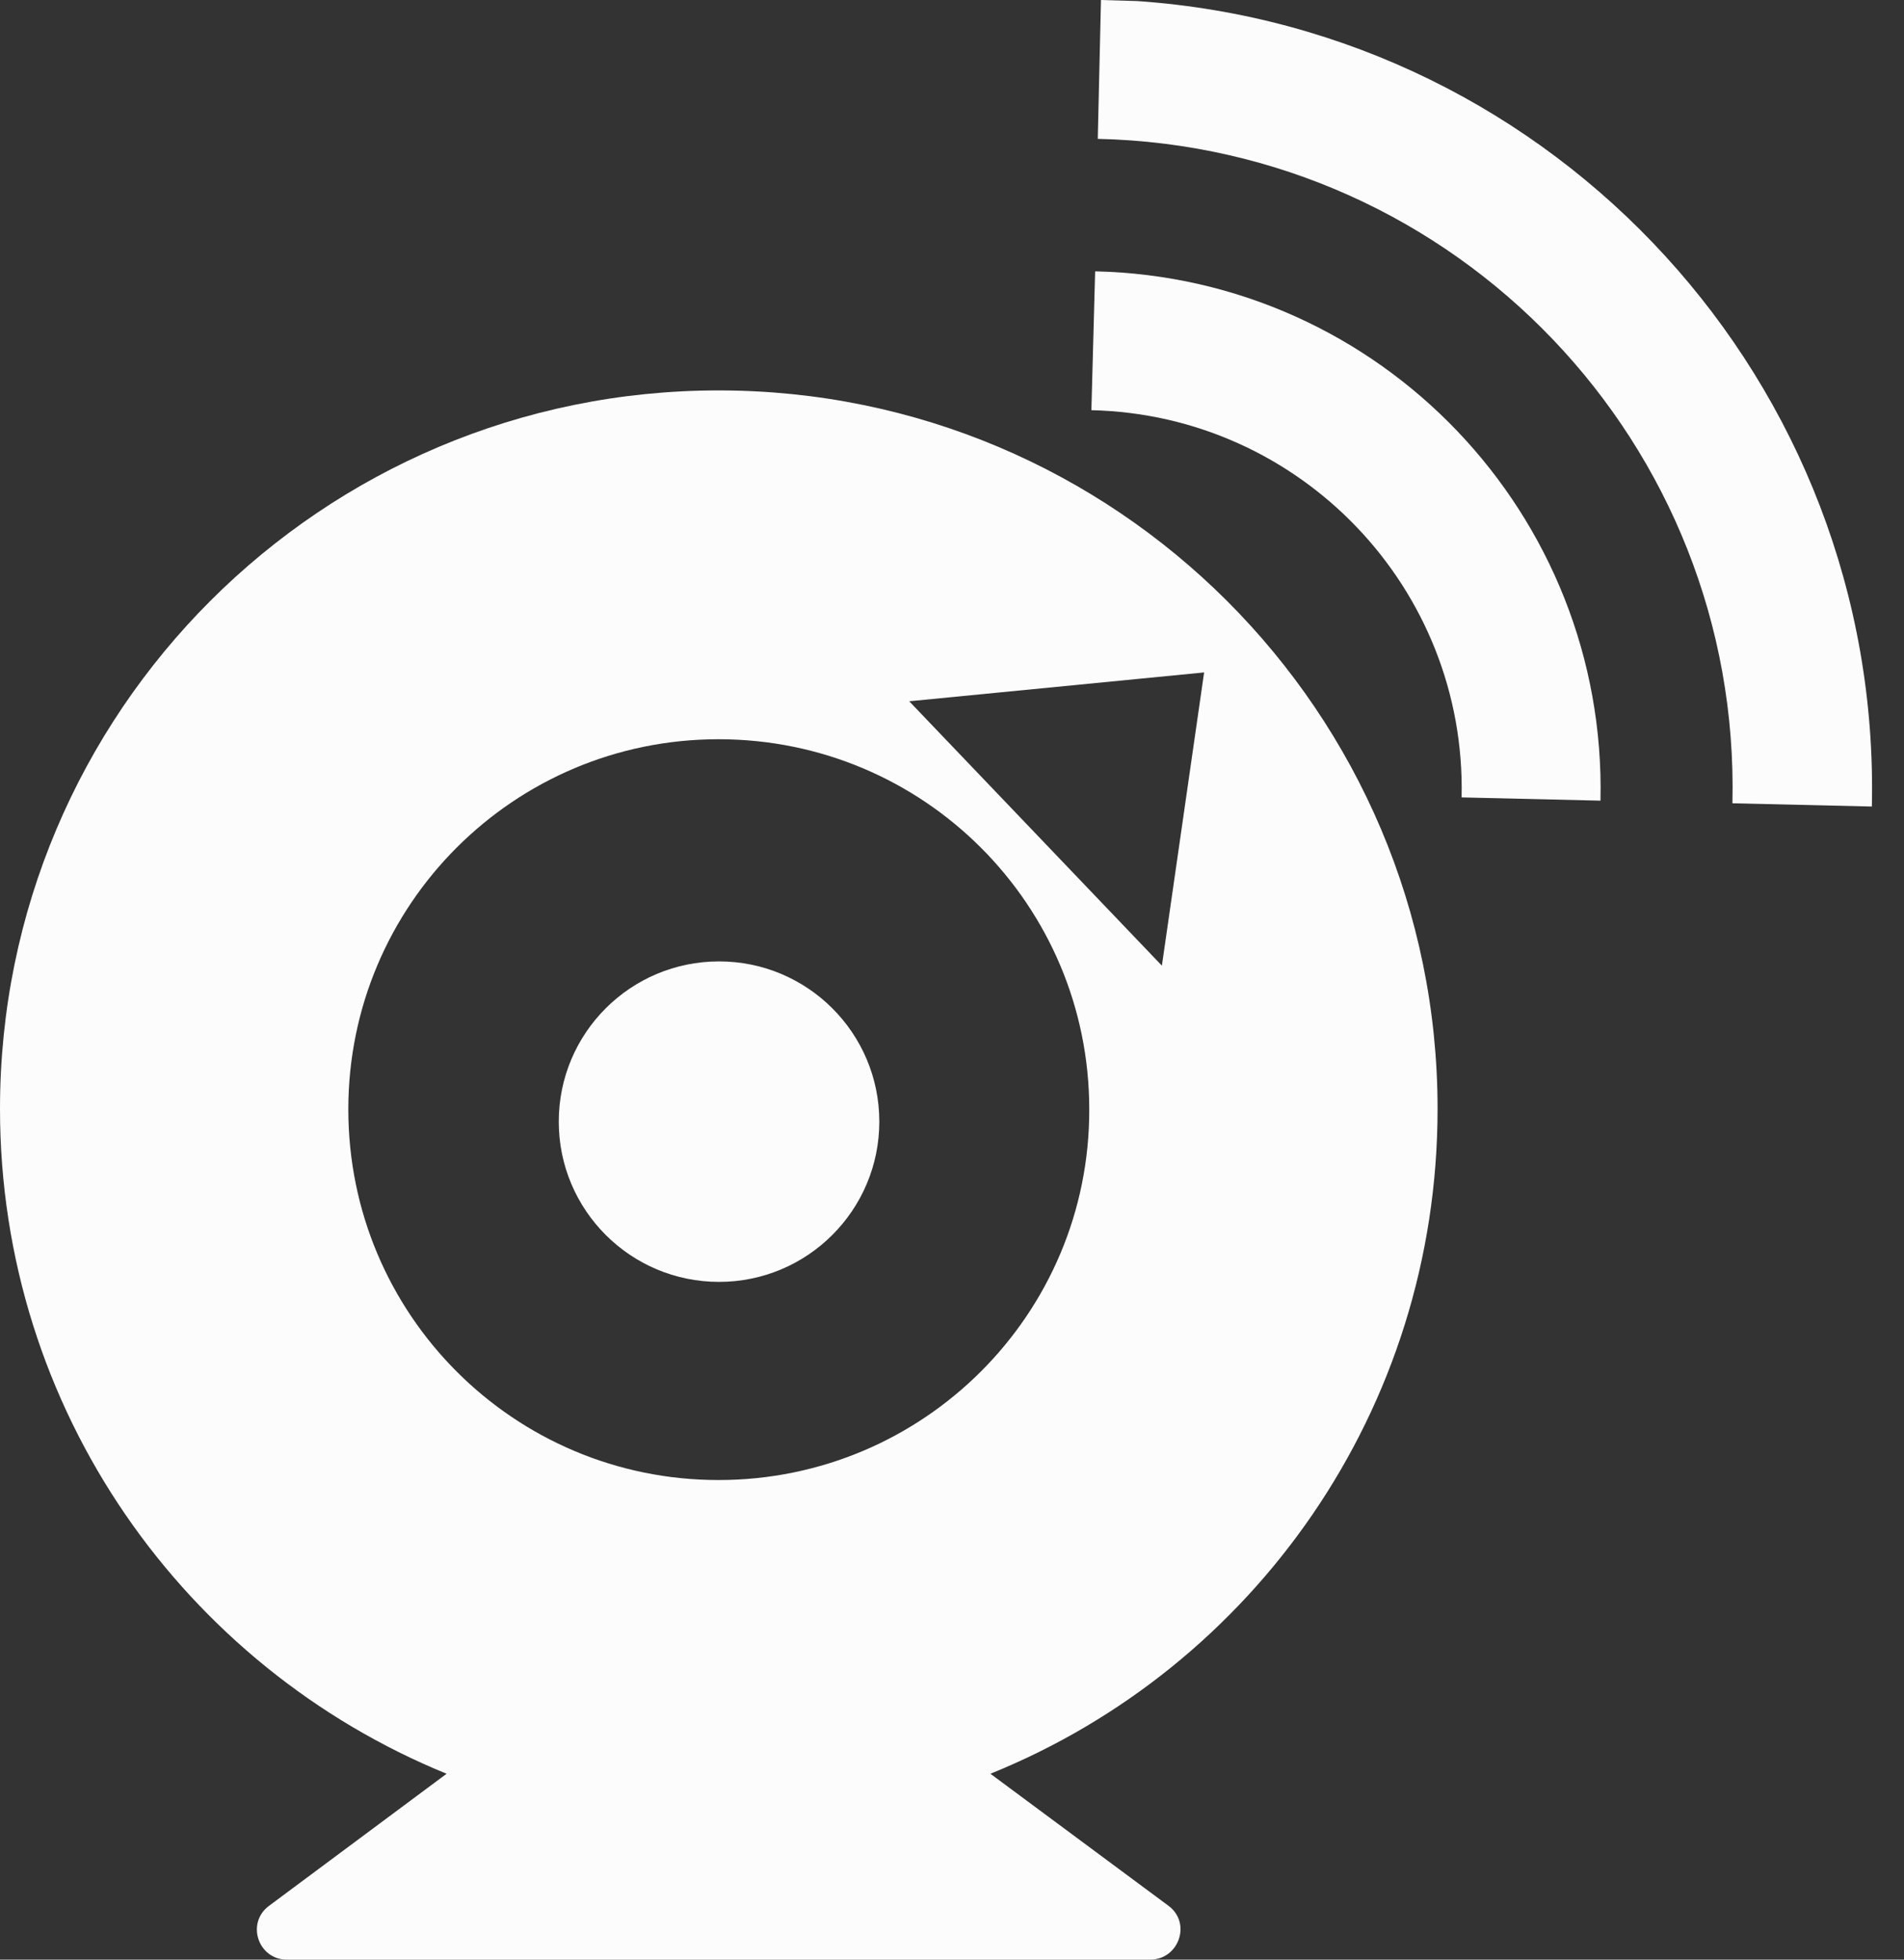
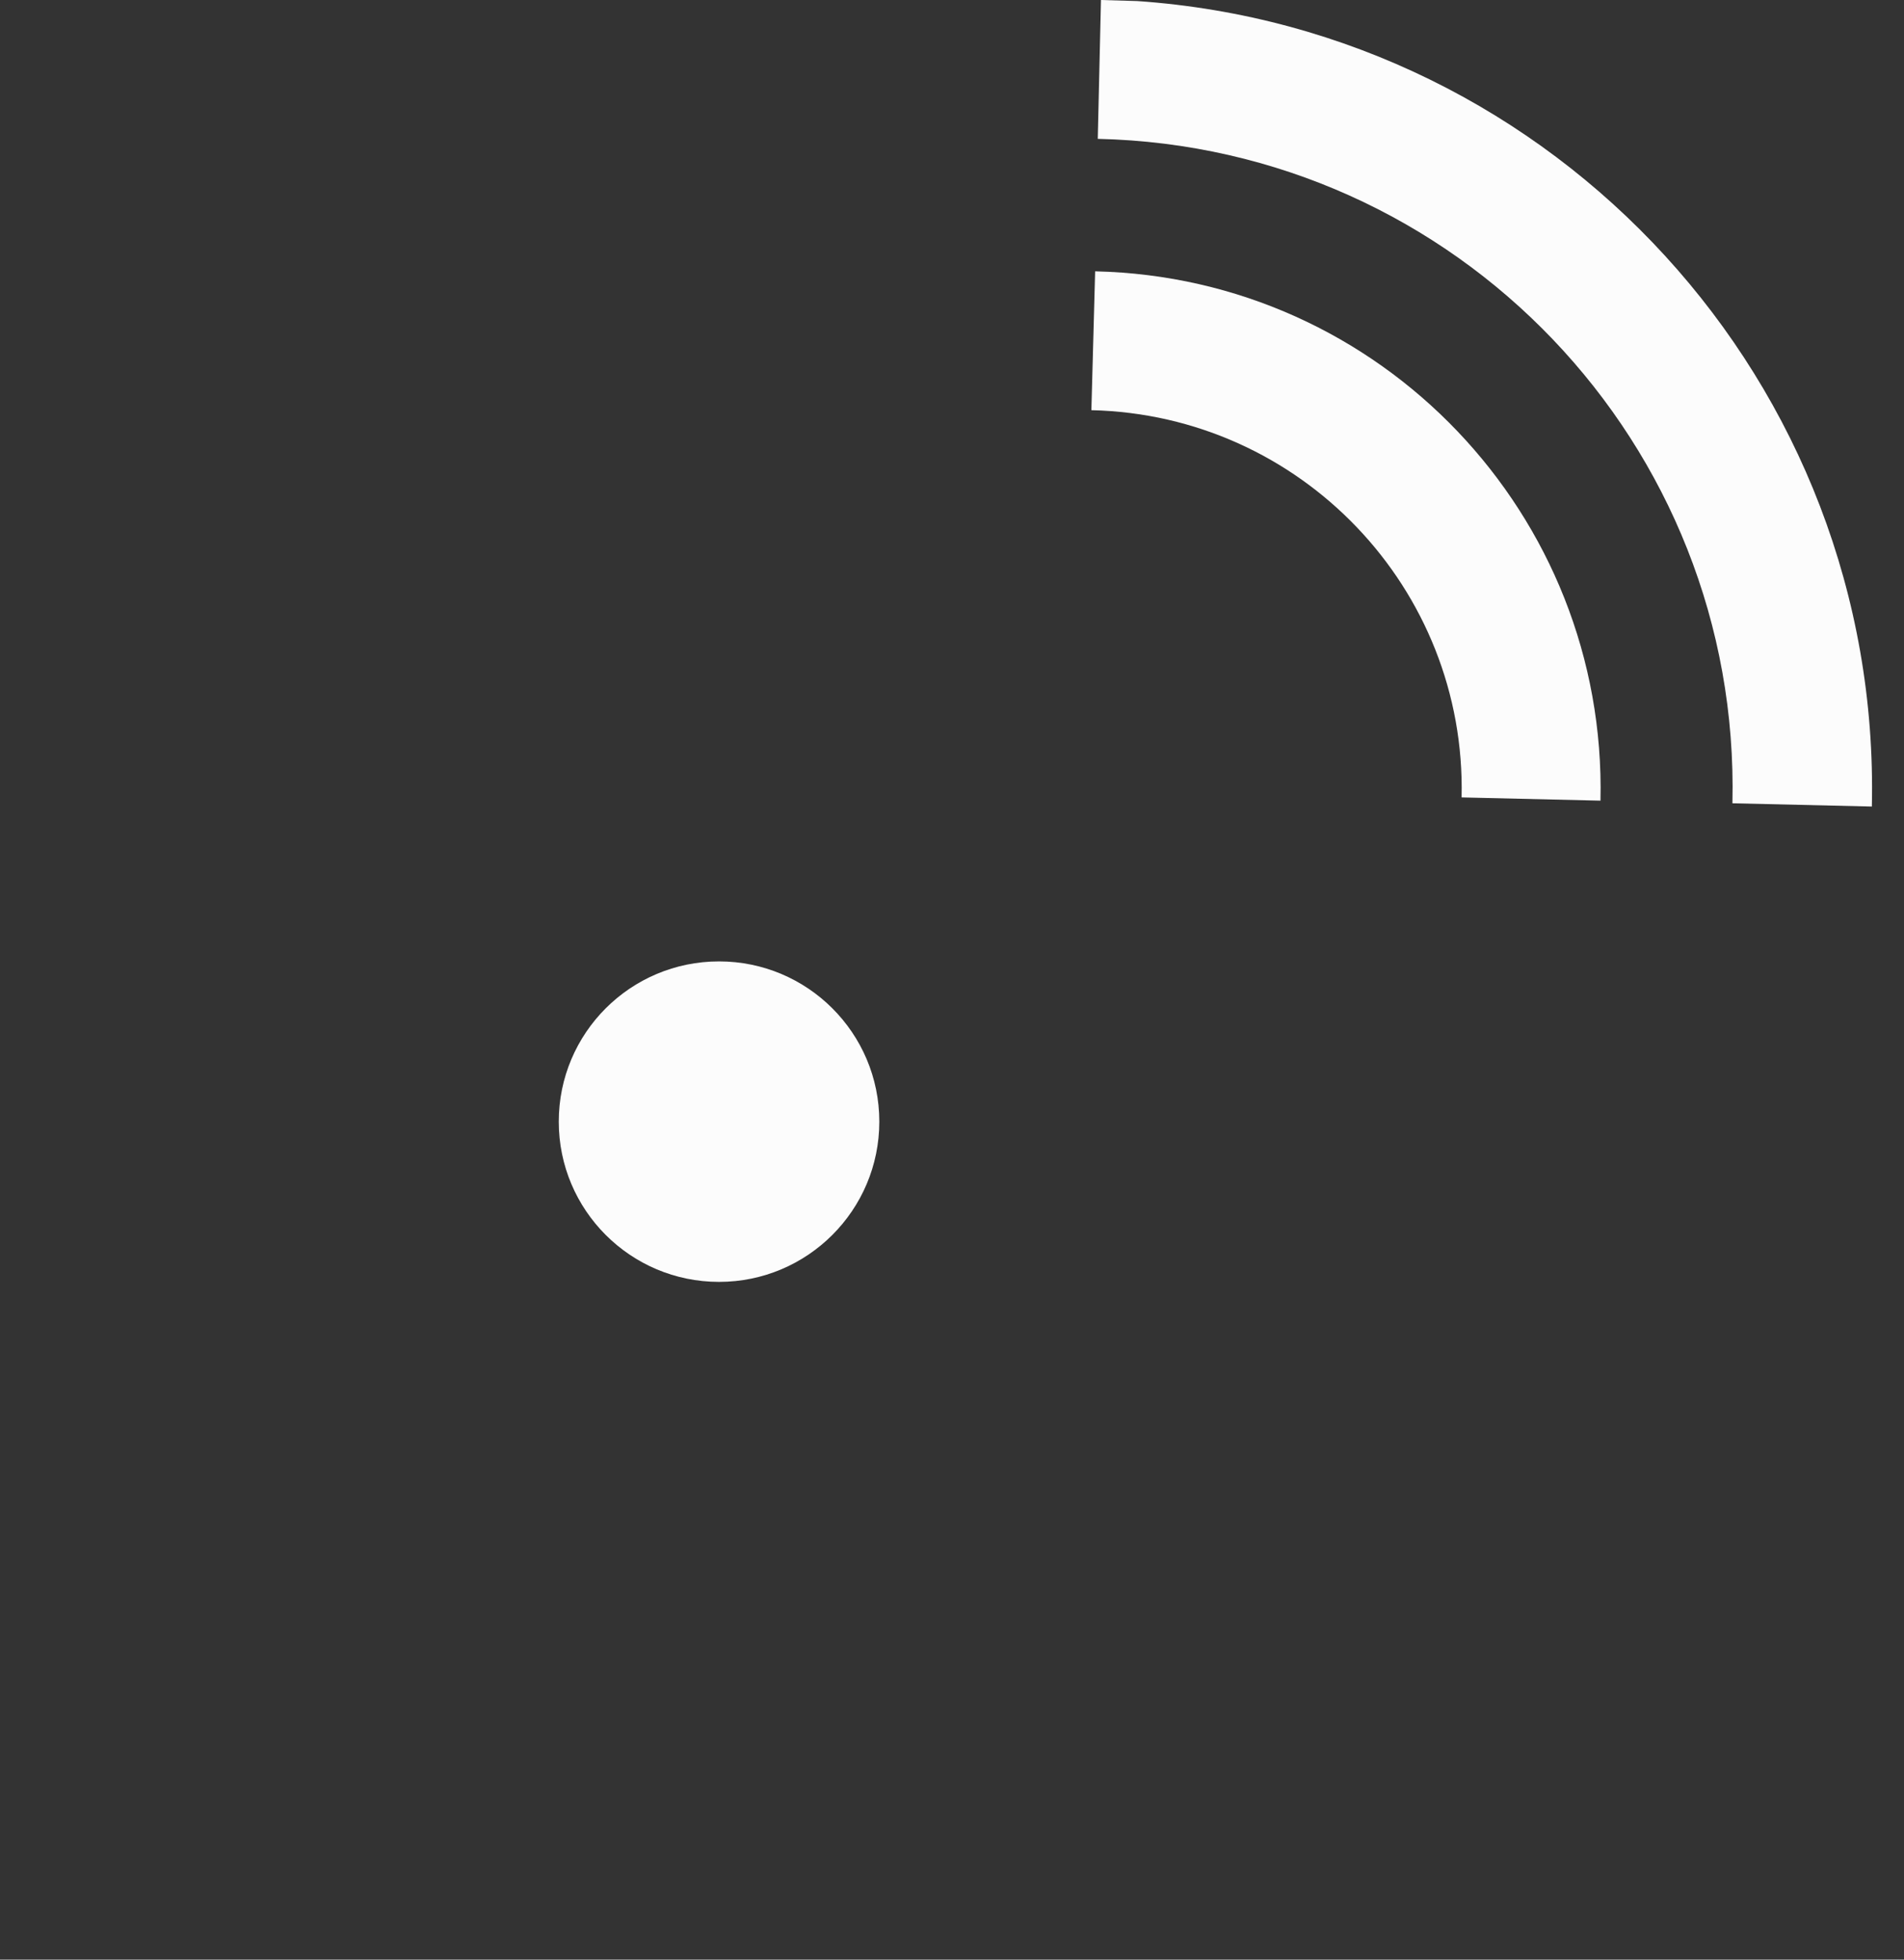
<svg xmlns="http://www.w3.org/2000/svg" width="34" height="35" viewBox="0 0 34 35" fill="none">
  <rect x="0" y="0" width="34" height="35" fill="#333333" stroke="none" />
  <path d="M12.84 22.895C14.42 22.895 15.702 21.613 15.702 20.033C15.702 18.452 14.42 17.171 12.84 17.171C11.259 17.171 9.978 18.452 9.978 20.033C9.978 21.613 11.259 22.895 12.84 22.895Z" fill="#FCFCFC" />
  <path d="M19.603 2.48C26.014 2.623 31.088 7.937 30.936 14.347L33.426 14.405C33.597 6.84 27.778 0.534 20.309 0.019L19.66 0L19.603 2.48Z" fill="#FCFCFC" />
  <path d="M19.489 7.326C23.229 7.412 26.186 10.512 26.1 14.242L28.58 14.3C28.695 9.196 24.66 4.96 19.556 4.846L19.489 7.326Z" fill="#FCFCFC" />
-   <path d="M25.671 19.804C25.671 12.716 19.918 6.973 12.831 6.973C5.743 6.973 0 12.716 0 19.804C0 25.184 3.301 29.772 7.975 31.68L4.808 34.036C4.388 34.342 4.608 35 5.123 35H20.538C21.053 35 21.282 34.342 20.863 34.036L17.686 31.68C22.379 29.782 25.671 25.184 25.671 19.804ZM12.831 26.434C9.177 26.434 6.22 23.476 6.22 19.813C6.22 16.16 9.177 13.203 12.831 13.203C16.494 13.203 19.451 16.16 19.451 19.813C19.46 23.467 16.494 26.434 12.831 26.434ZM20.748 17.247L16.236 12.525L21.502 12.01L20.748 17.247Z" fill="#FCFCFC" />
</svg>